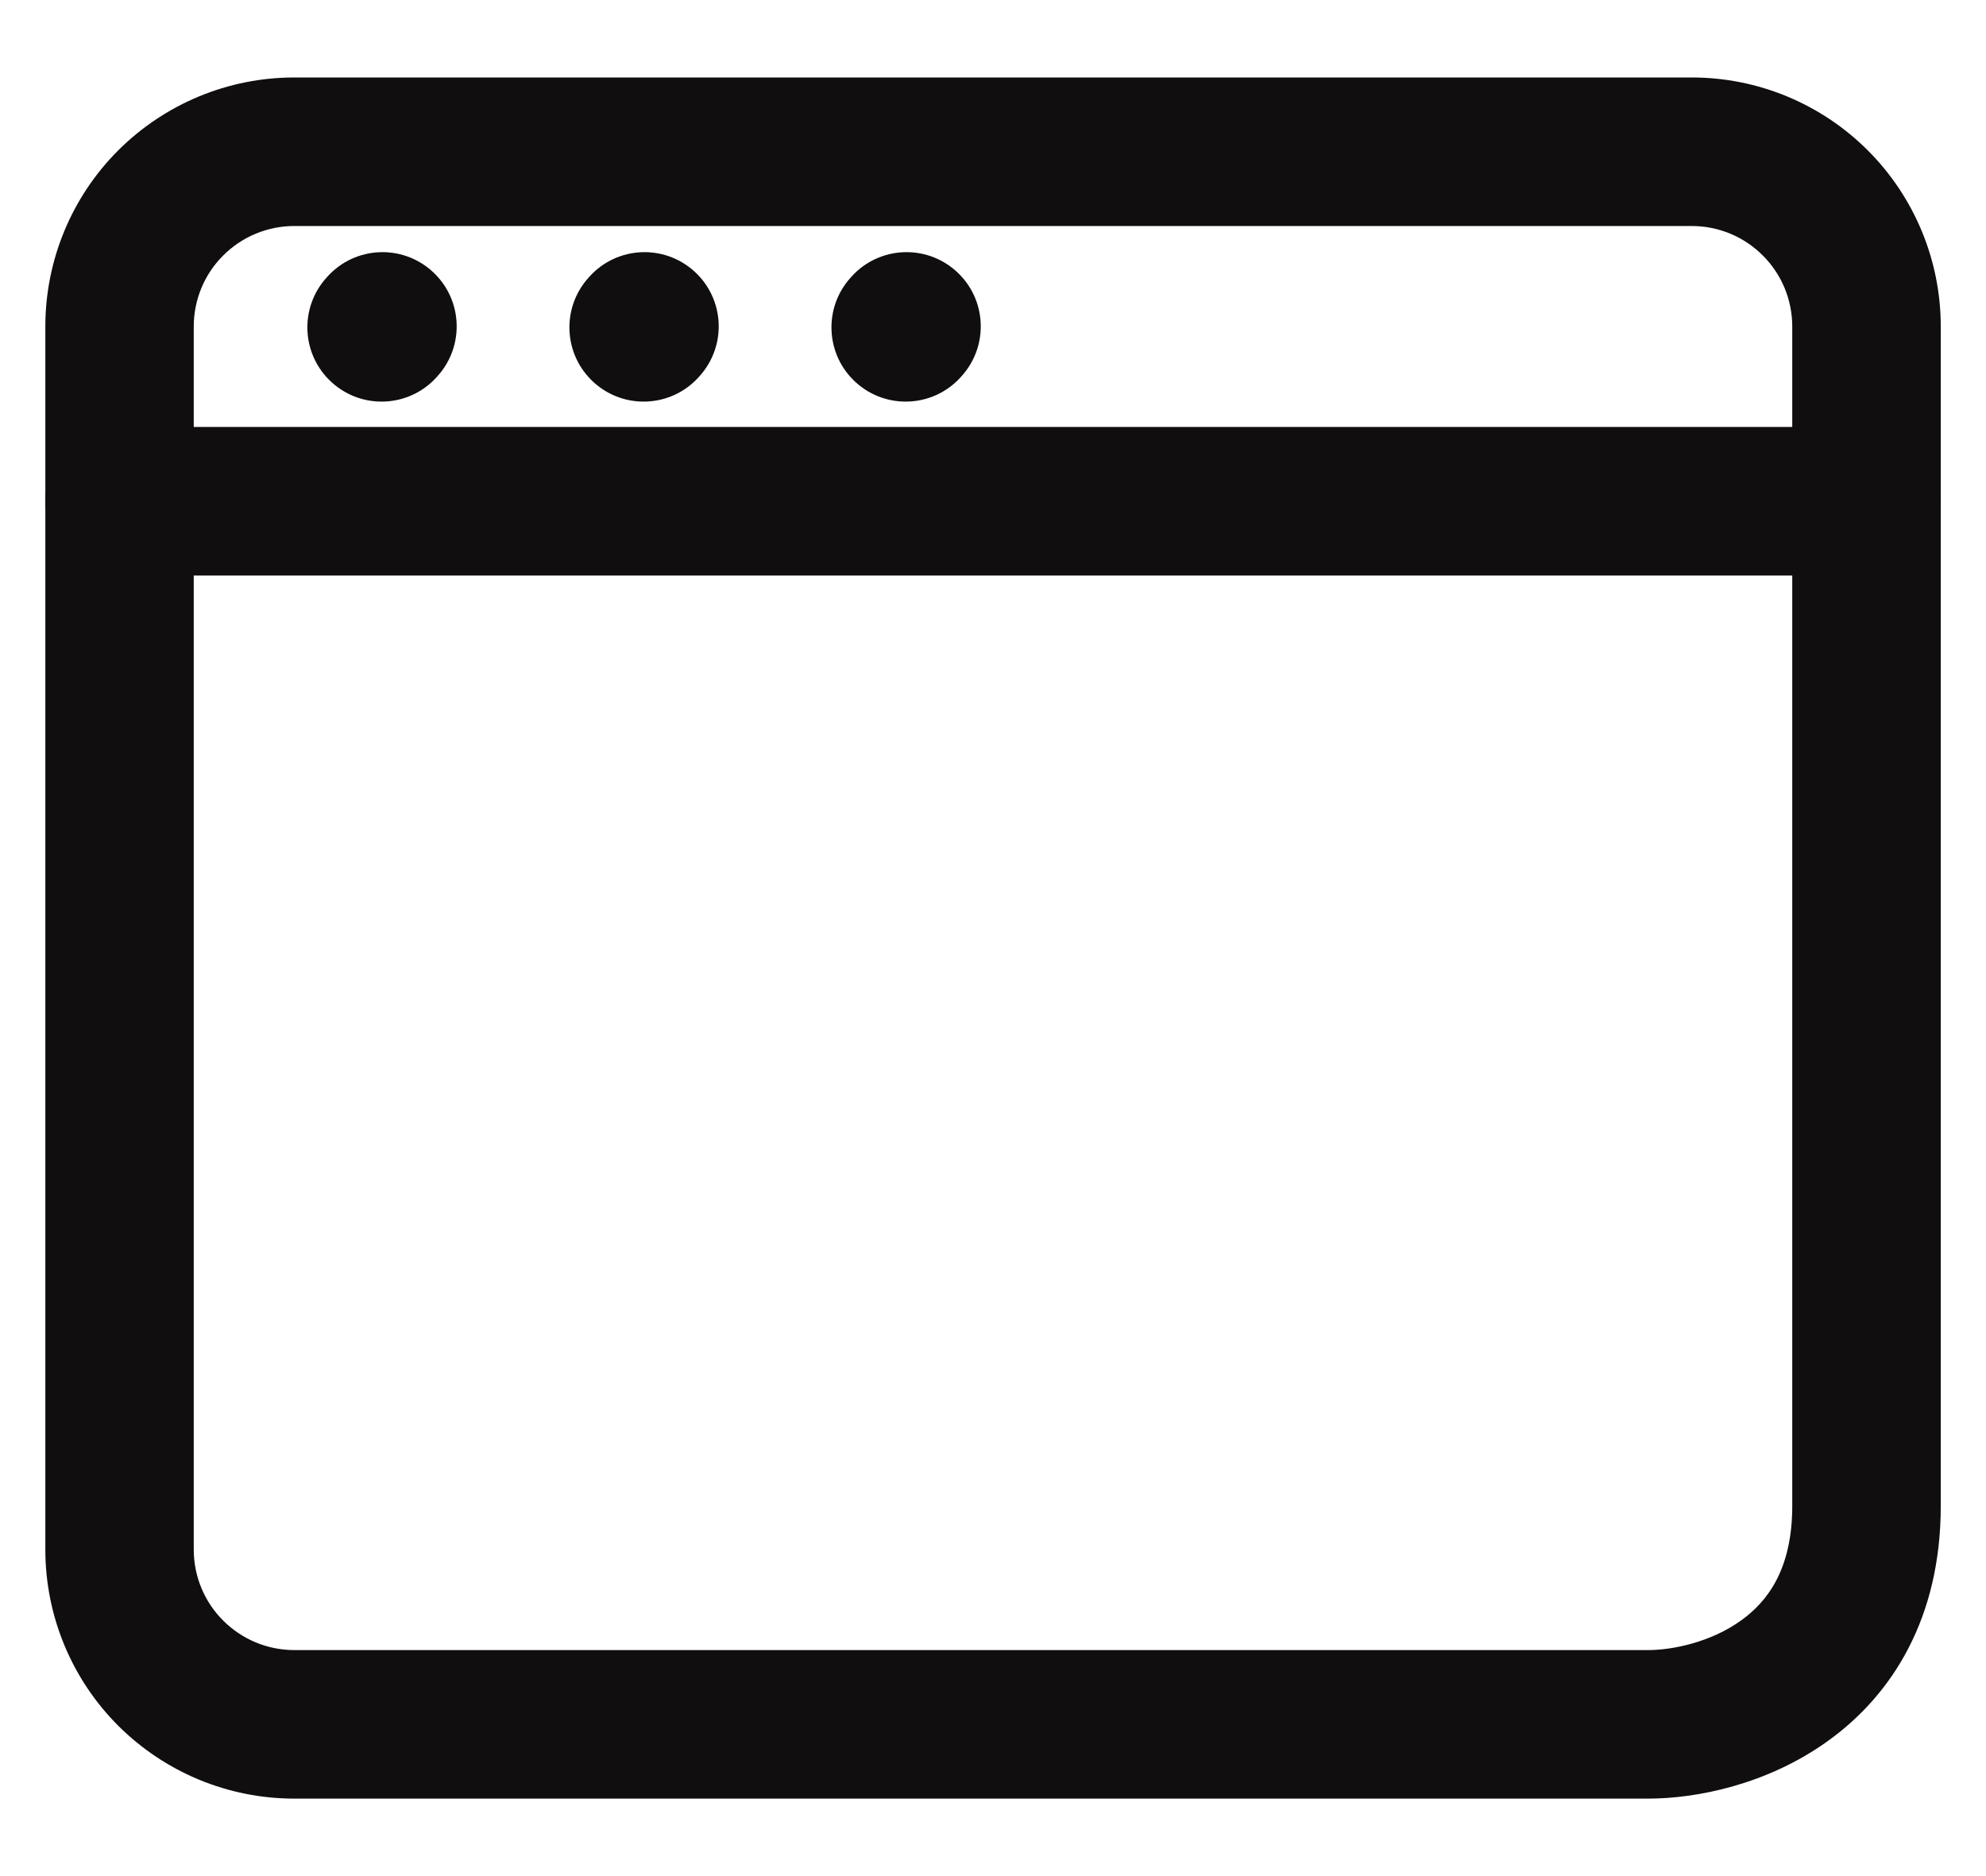
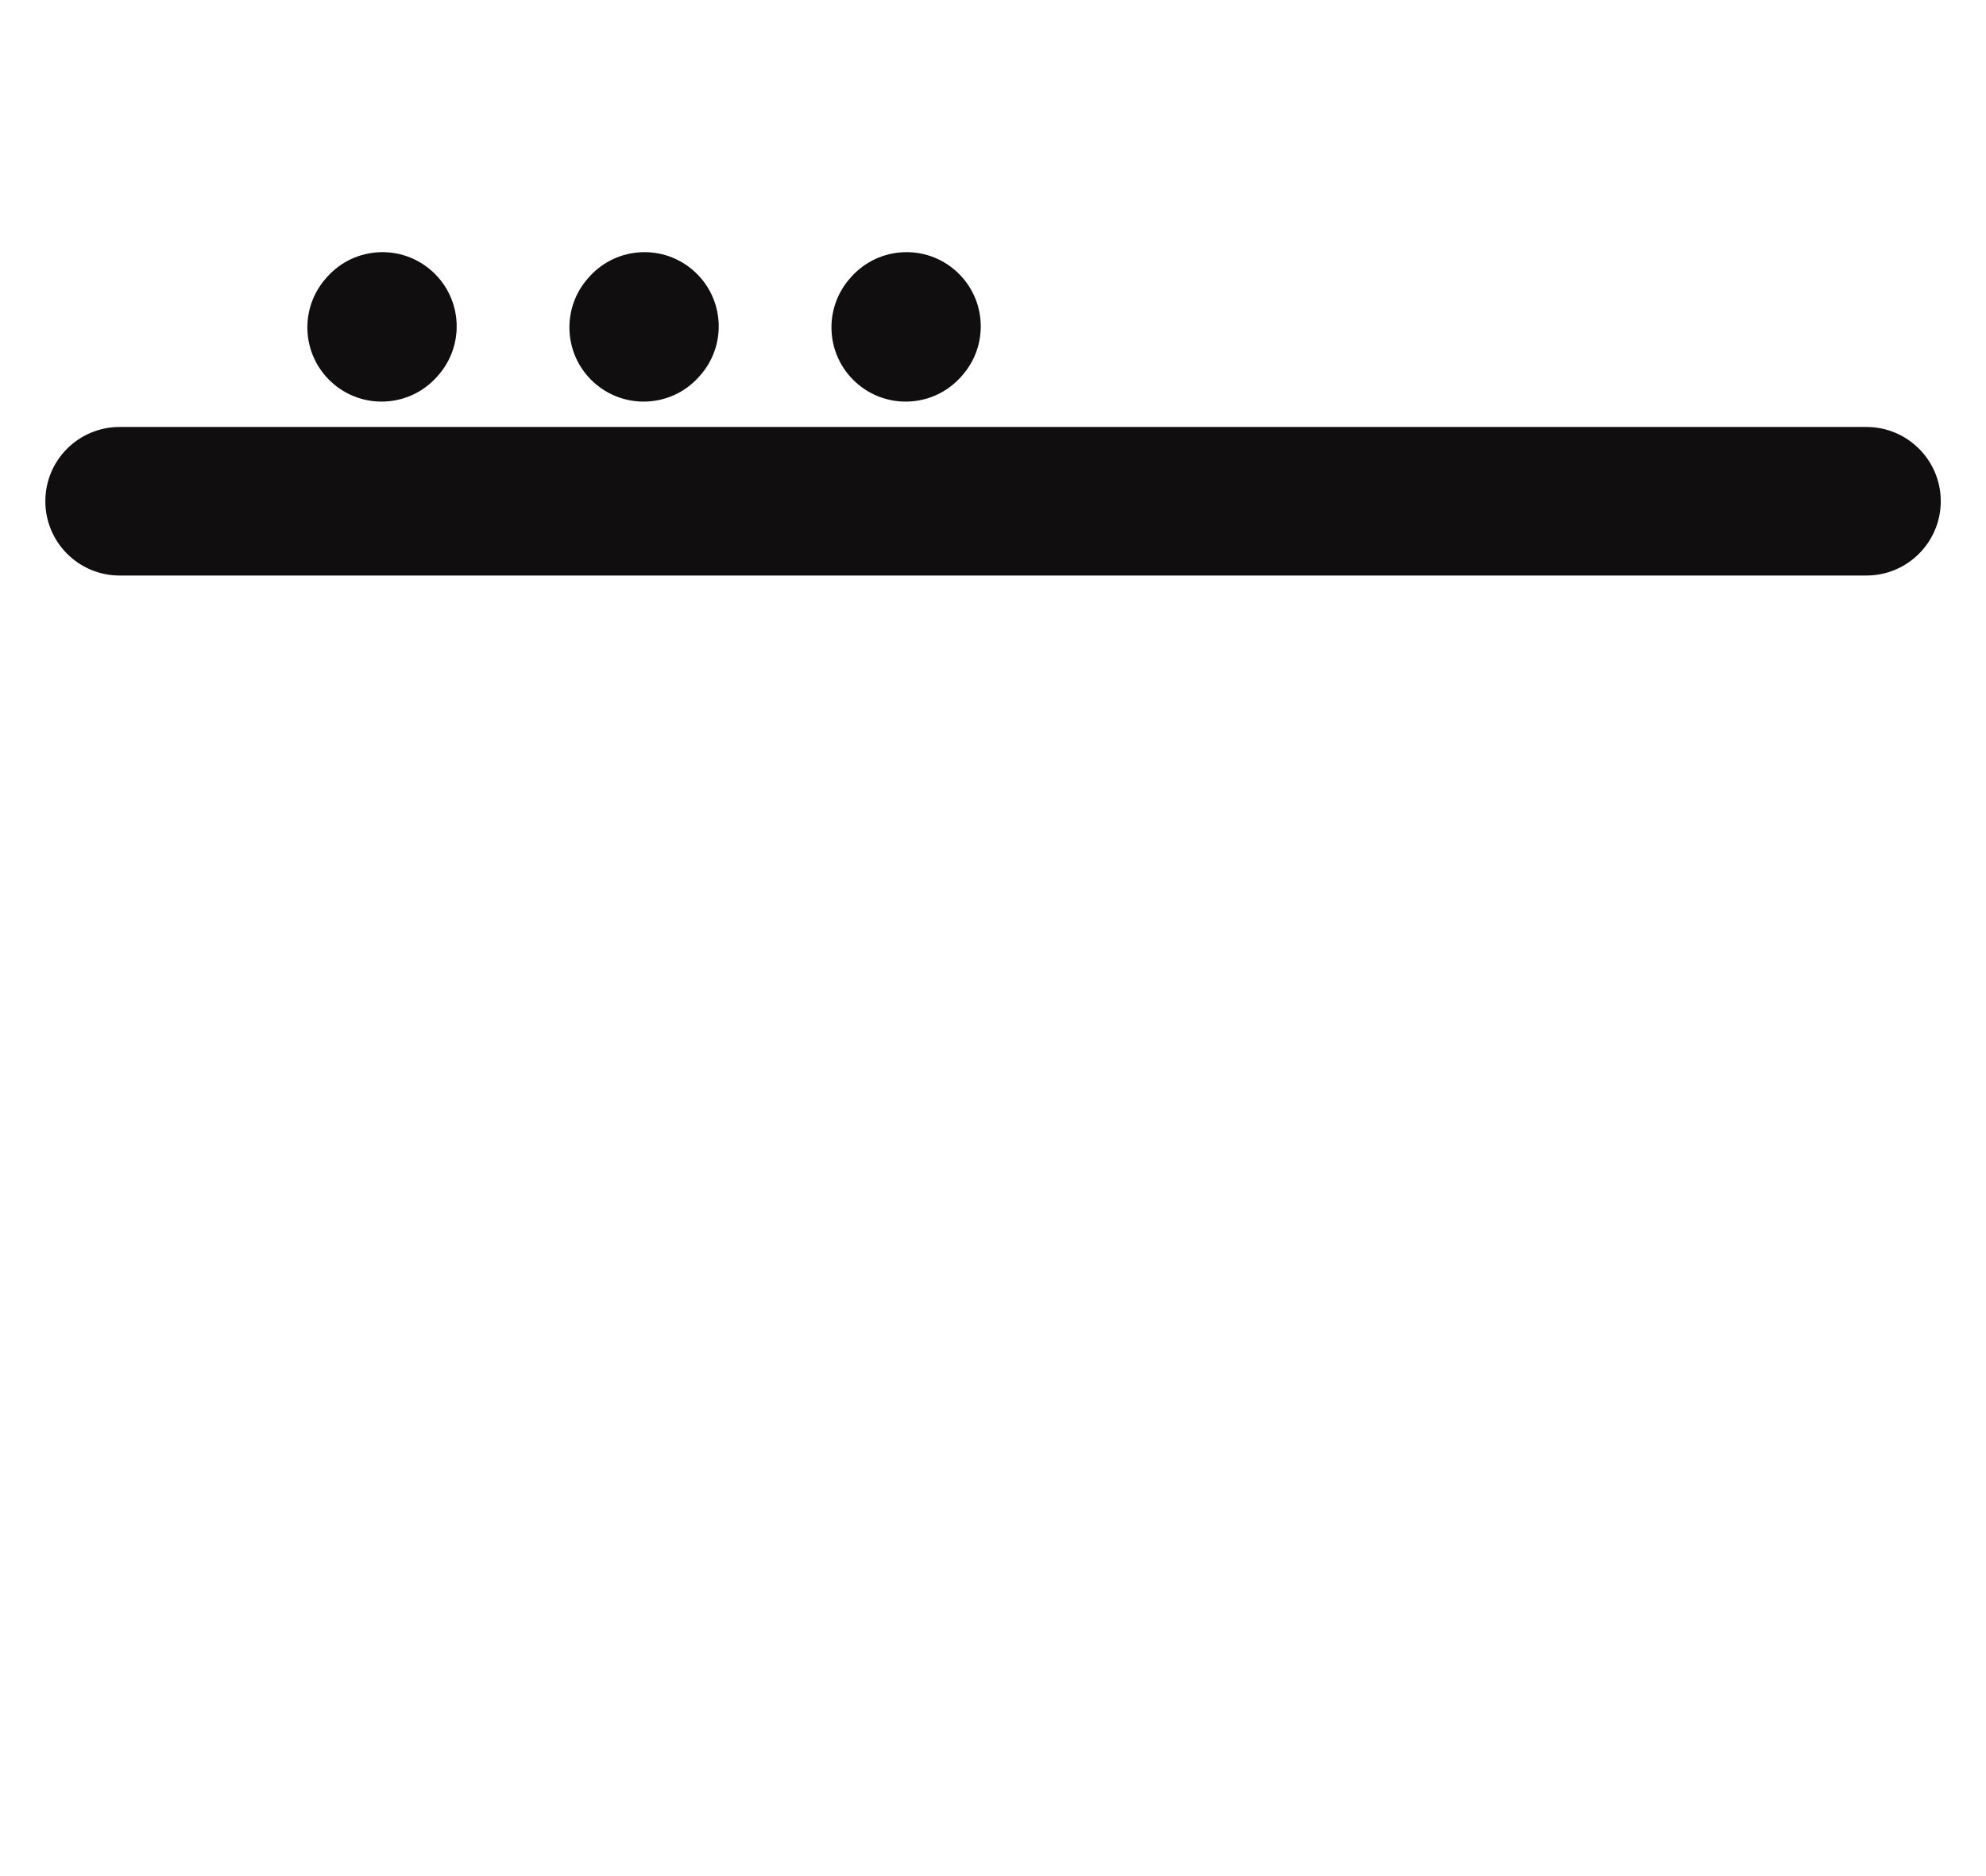
<svg xmlns="http://www.w3.org/2000/svg" width="18" height="17" viewBox="0 0 18 17" fill="none">
-   <path fill-rule="evenodd" clip-rule="evenodd" d="M2.667 2.048C2.425 2.048 2.194 2.144 2.023 2.315C1.852 2.485 1.756 2.717 1.756 2.958V14.042C1.756 14.283 1.852 14.515 2.023 14.685C2.194 14.856 2.425 14.952 2.667 14.952H14.938C15.16 14.952 15.508 14.88 15.781 14.683C16.021 14.511 16.244 14.218 16.244 13.646V2.958C16.244 2.717 16.148 2.485 15.977 2.315C15.807 2.144 15.575 2.048 15.334 2.048H2.667ZM1.071 1.363C1.495 0.94 2.068 0.702 2.667 0.702H15.334C15.932 0.702 16.506 0.94 16.929 1.363C17.352 1.786 17.59 2.36 17.59 2.958V13.646C17.59 14.657 17.154 15.354 16.568 15.775C16.017 16.172 15.375 16.298 14.938 16.298H2.667C2.068 16.298 1.495 16.06 1.071 15.637C0.648 15.214 0.411 14.64 0.411 14.042V2.958C0.411 2.36 0.648 1.786 1.071 1.363Z" fill="#100E0F" />
  <path fill-rule="evenodd" clip-rule="evenodd" d="M3.919 2.46C4.194 2.71 4.214 3.135 3.964 3.41L3.956 3.419C3.706 3.694 3.281 3.714 3.006 3.464C2.731 3.214 2.711 2.789 2.961 2.514L2.969 2.505C3.219 2.23 3.644 2.21 3.919 2.46ZM6.294 2.46C6.569 2.71 6.589 3.135 6.339 3.41L6.331 3.419C6.081 3.694 5.656 3.714 5.381 3.464C5.106 3.214 5.086 2.789 5.336 2.514L5.344 2.505C5.594 2.23 6.019 2.21 6.294 2.46ZM8.669 2.46C8.944 2.71 8.964 3.135 8.714 3.41L8.706 3.419C8.456 3.694 8.031 3.714 7.756 3.464C7.481 3.214 7.461 2.789 7.711 2.514L7.719 2.505C7.969 2.23 8.394 2.21 8.669 2.46ZM0.411 4.542C0.411 4.17 0.712 3.869 1.084 3.869H16.917C17.288 3.869 17.59 4.17 17.59 4.542C17.59 4.913 17.288 5.215 16.917 5.215H1.084C0.712 5.215 0.411 4.913 0.411 4.542Z" fill="#100E0F" />
</svg>